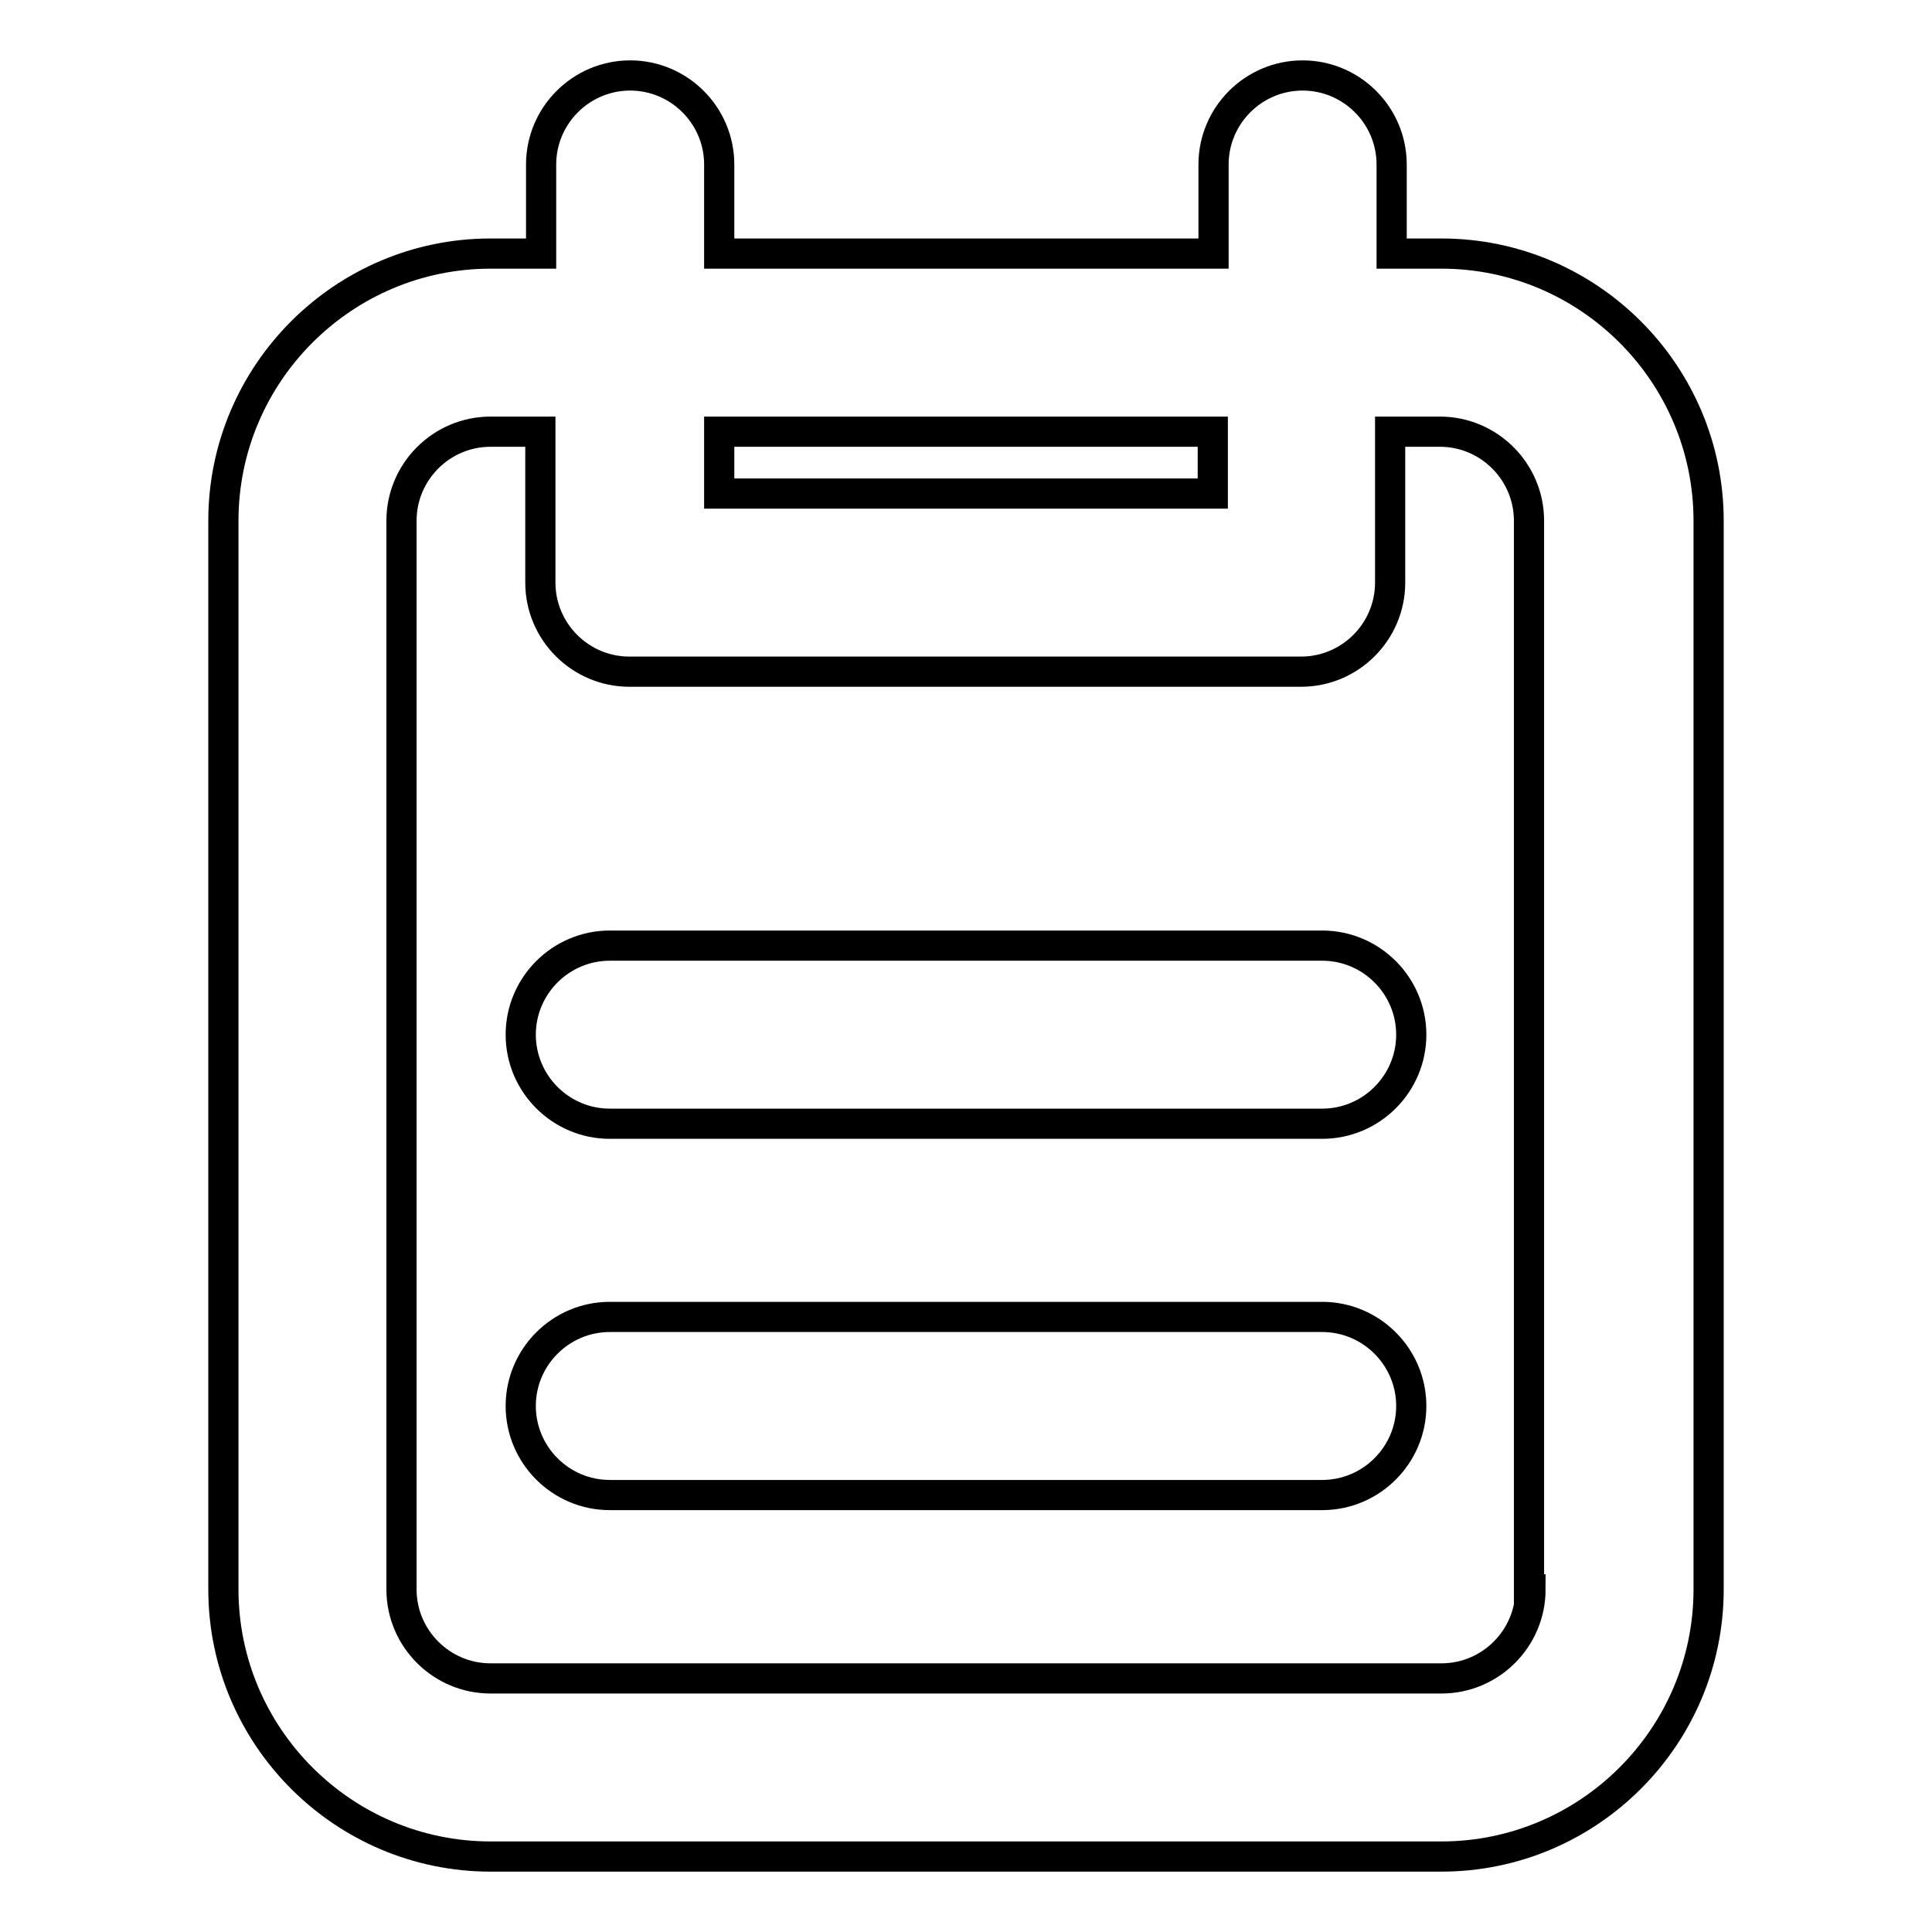
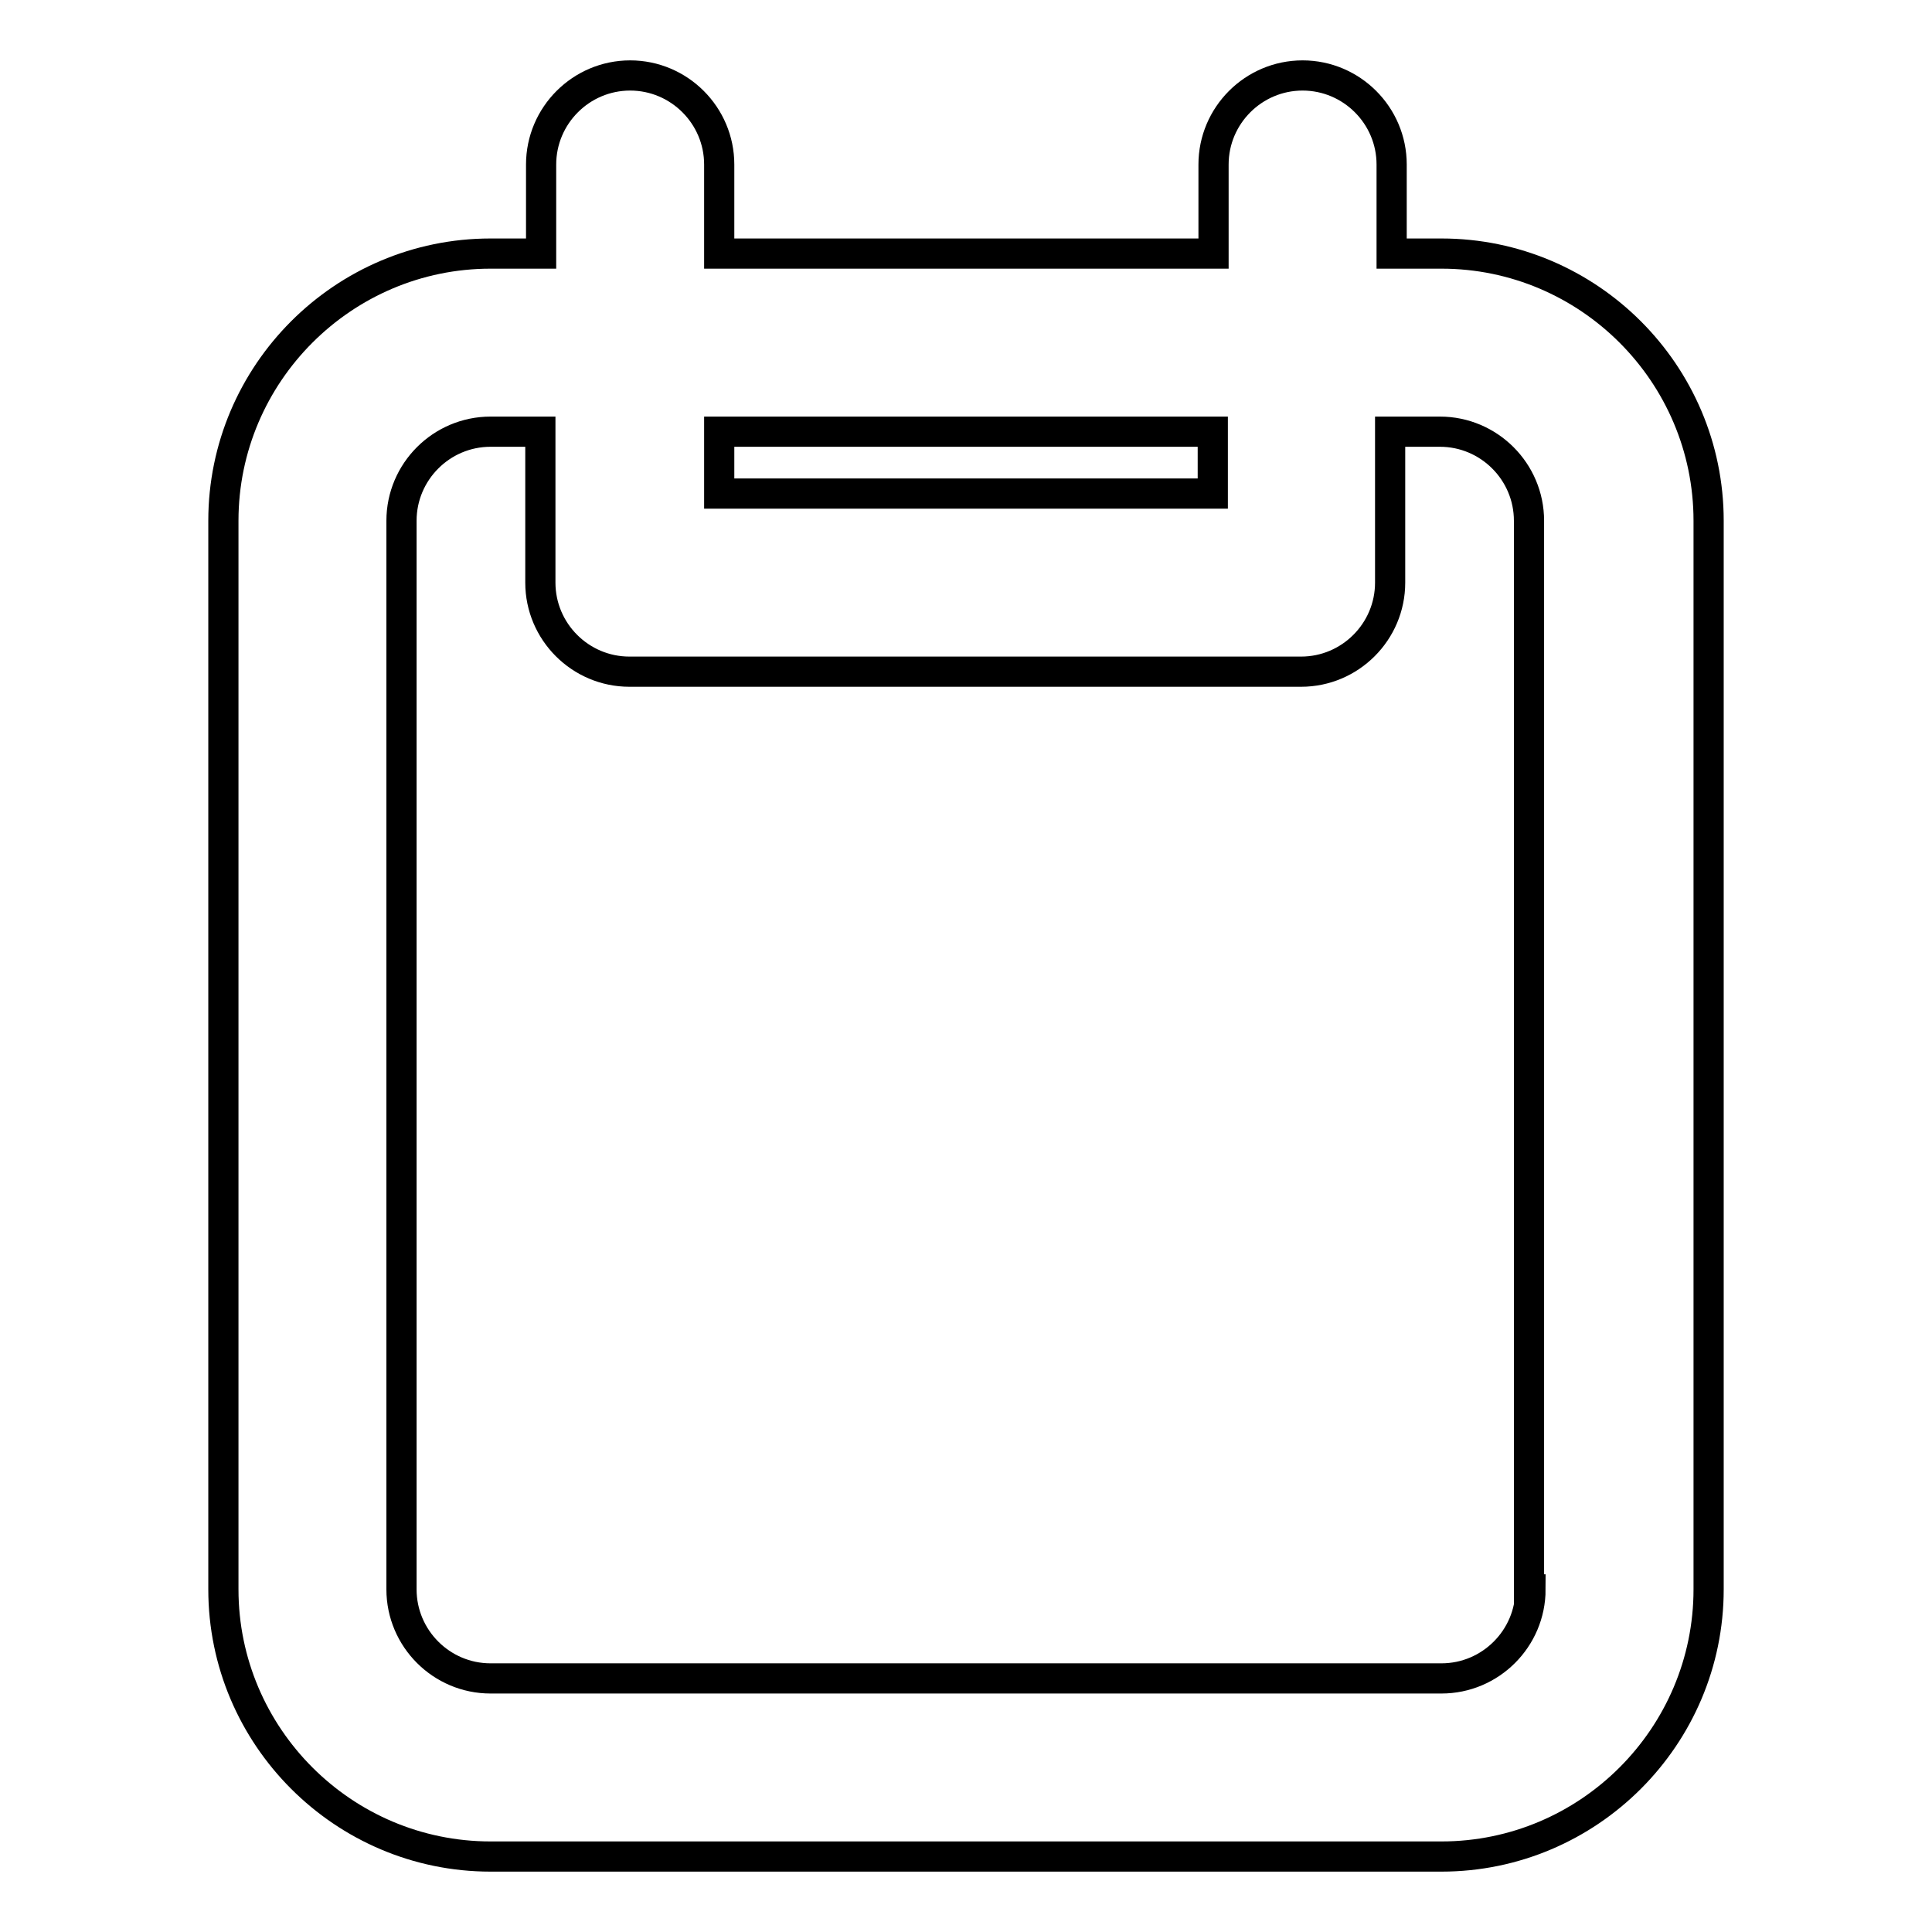
<svg xmlns="http://www.w3.org/2000/svg" version="1.1" x="0px" y="0px" viewBox="0 0 256 256" enable-background="new 0 0 256 256" xml:space="preserve">
  <g>
    <path stroke-width="4" fill-opacity="0" stroke="#000000" d="M191,33.6h-6.6V21.8c0-6.5-5.3-11.8-11.8-11.8c-6.5,0-11.8,5.3-11.8,11.8v11.8H95.3V21.8 C95.3,15.3,90,10,83.5,10c-6.5,0-11.8,5.3-11.8,11.8v11.8H65c-19.5,0-35.4,15.9-35.4,35.4v141.6c0,19.5,15.9,35.4,35.4,35.4H191 c19.5,0,35.4-15.9,35.4-35.4V69C226.4,49.5,210.5,33.6,191,33.6z M160.7,57.2v8.2H95.3v-8.2H160.7L160.7,57.2z M202.8,210.6 c0,6.5-5.3,11.8-11.8,11.8H65c-6.5,0-11.8-5.3-11.8-11.8V69c0-6.5,5.3-11.8,11.8-11.8h6.6v20c0,6.5,5.3,11.8,11.8,11.8h89 c6.5,0,11.8-5.3,11.8-11.8v-20h6.6c6.5,0,11.8,5.3,11.8,11.8V210.6L202.8,210.6z" />
-     <path stroke-width="4" fill-opacity="0" stroke="#000000" d="M175.2,125.3H80.8c-6.5,0-11.8,5.3-11.8,11.8c0,6.5,5.3,11.8,11.8,11.8h94.4c6.5,0,11.8-5.3,11.8-11.8 C187,130.6,181.7,125.3,175.2,125.3L175.2,125.3z M175.2,174.5H80.8c-6.5,0-11.8,5.3-11.8,11.8c0,6.5,5.3,11.8,11.8,11.8h94.4 c6.5,0,11.8-5.3,11.8-11.8C187,179.8,181.7,174.5,175.2,174.5L175.2,174.5z" />
  </g>
</svg>